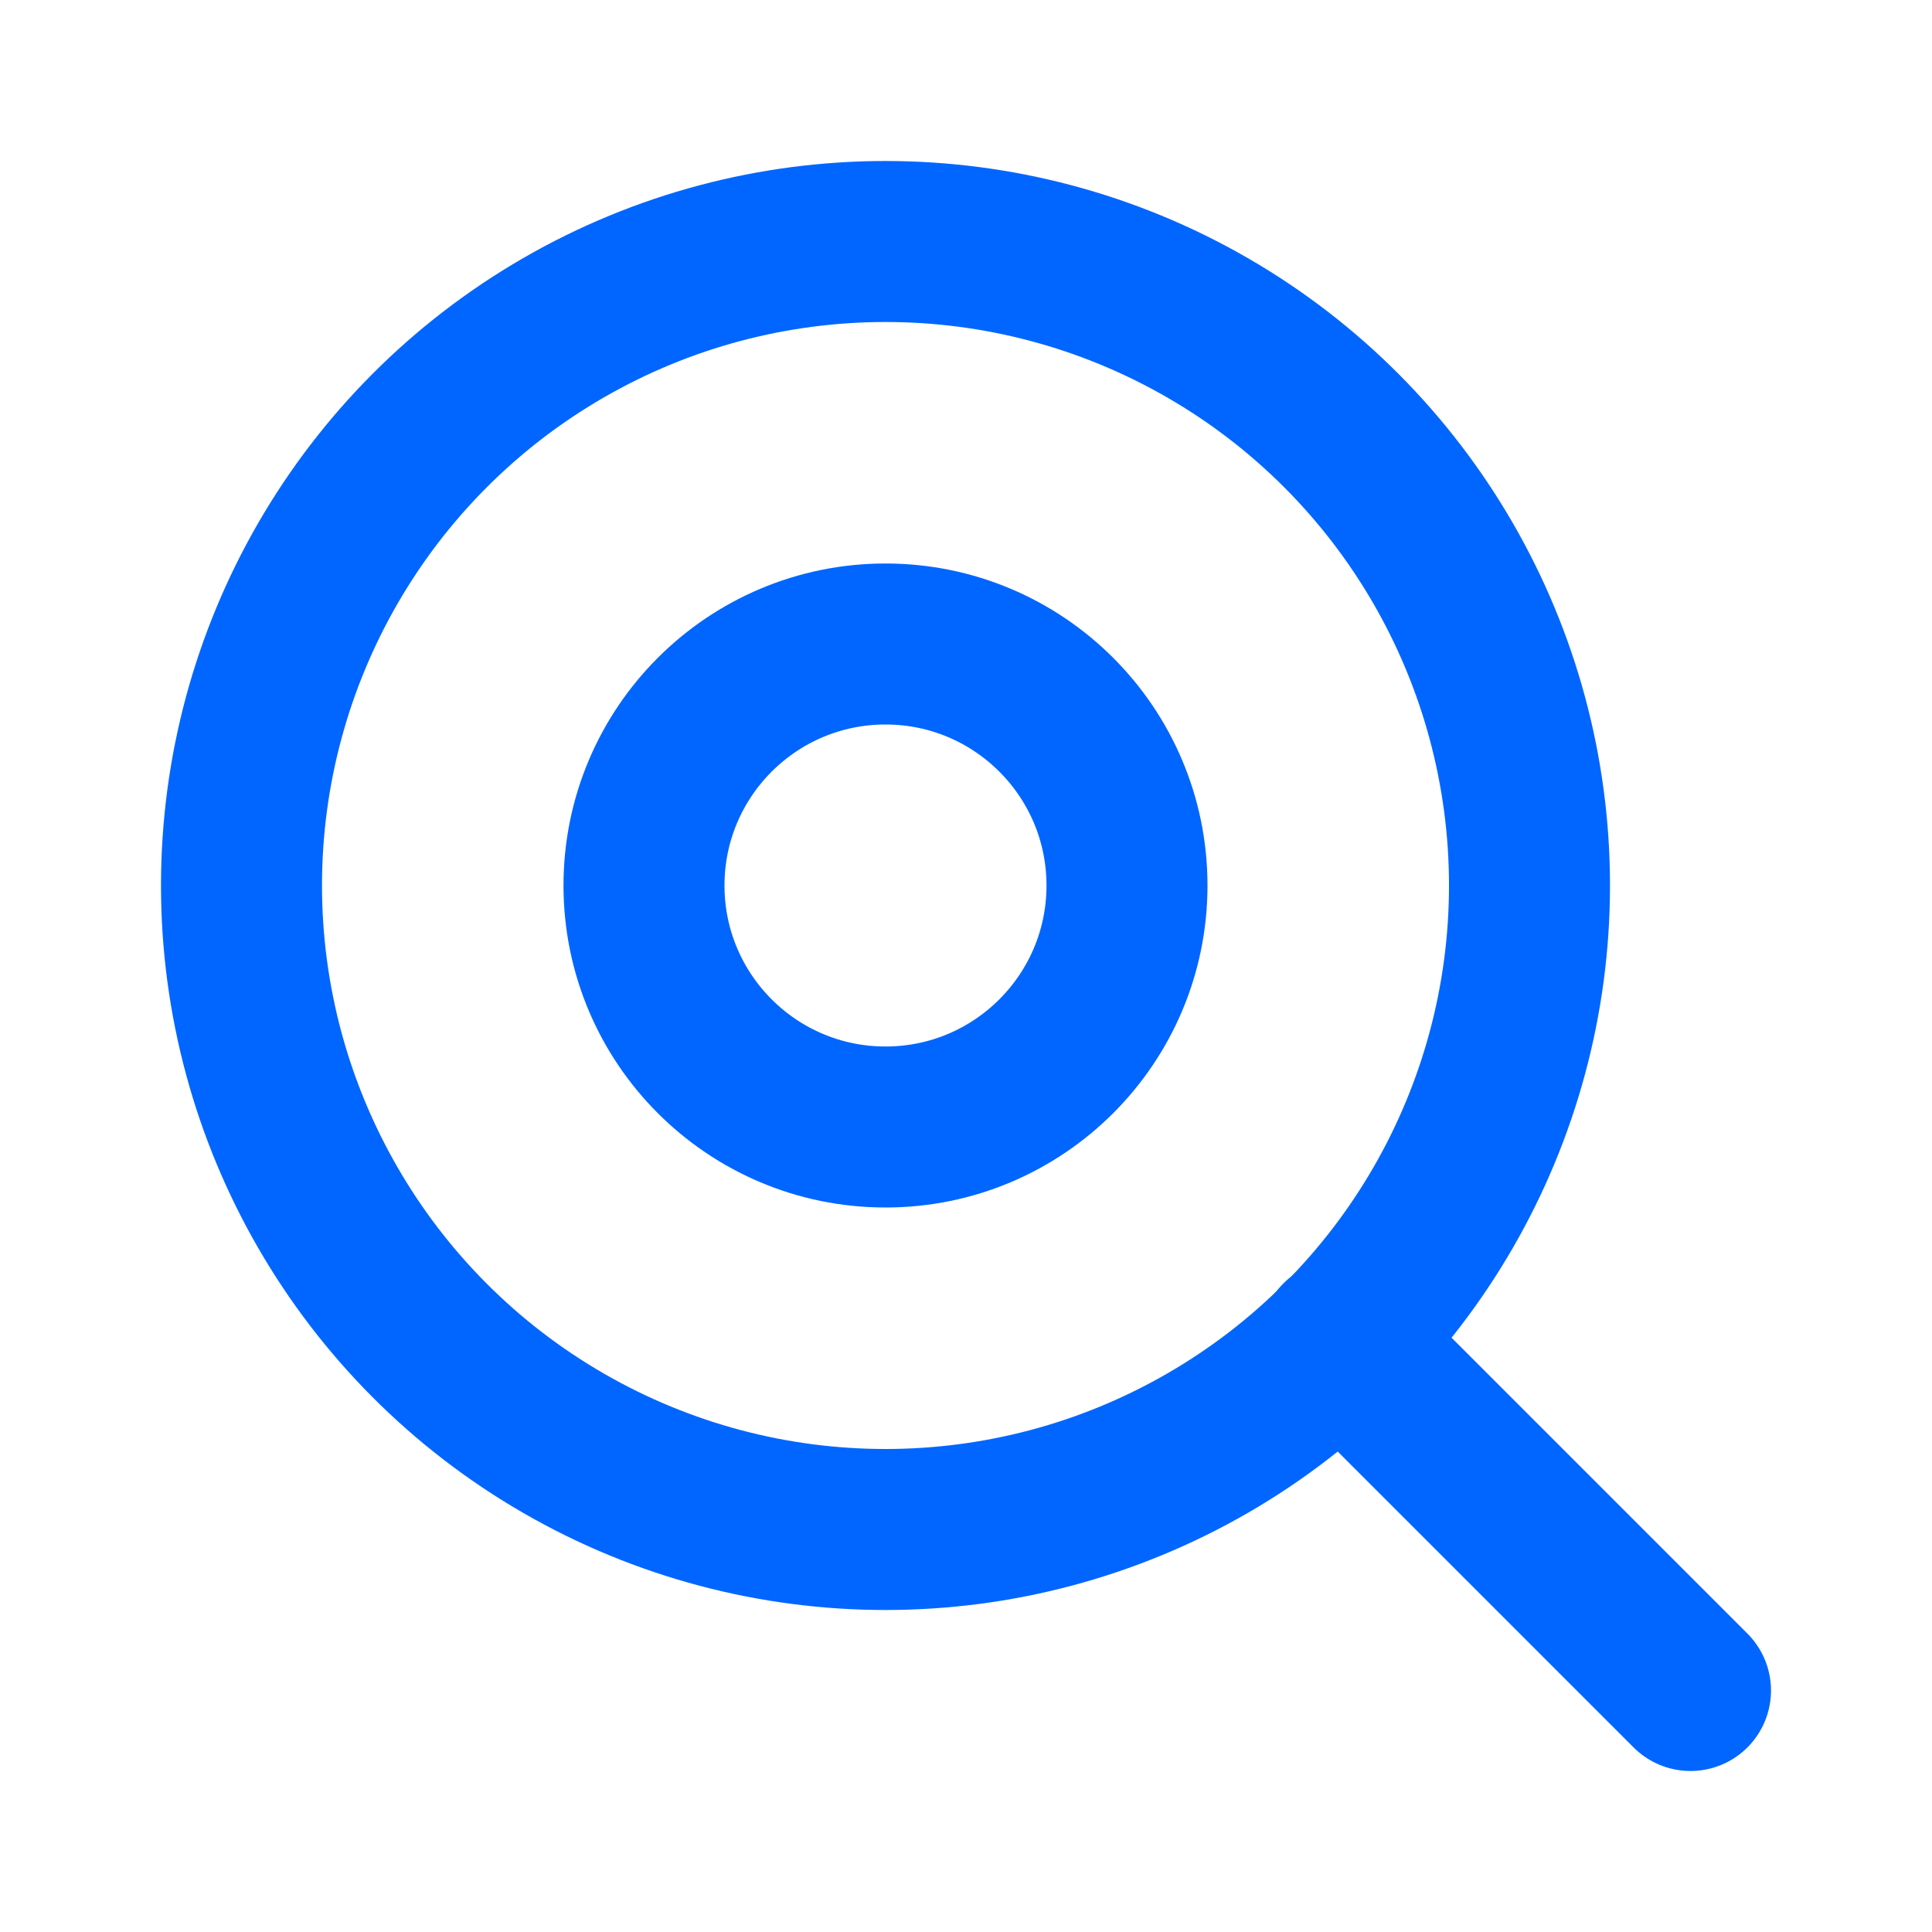
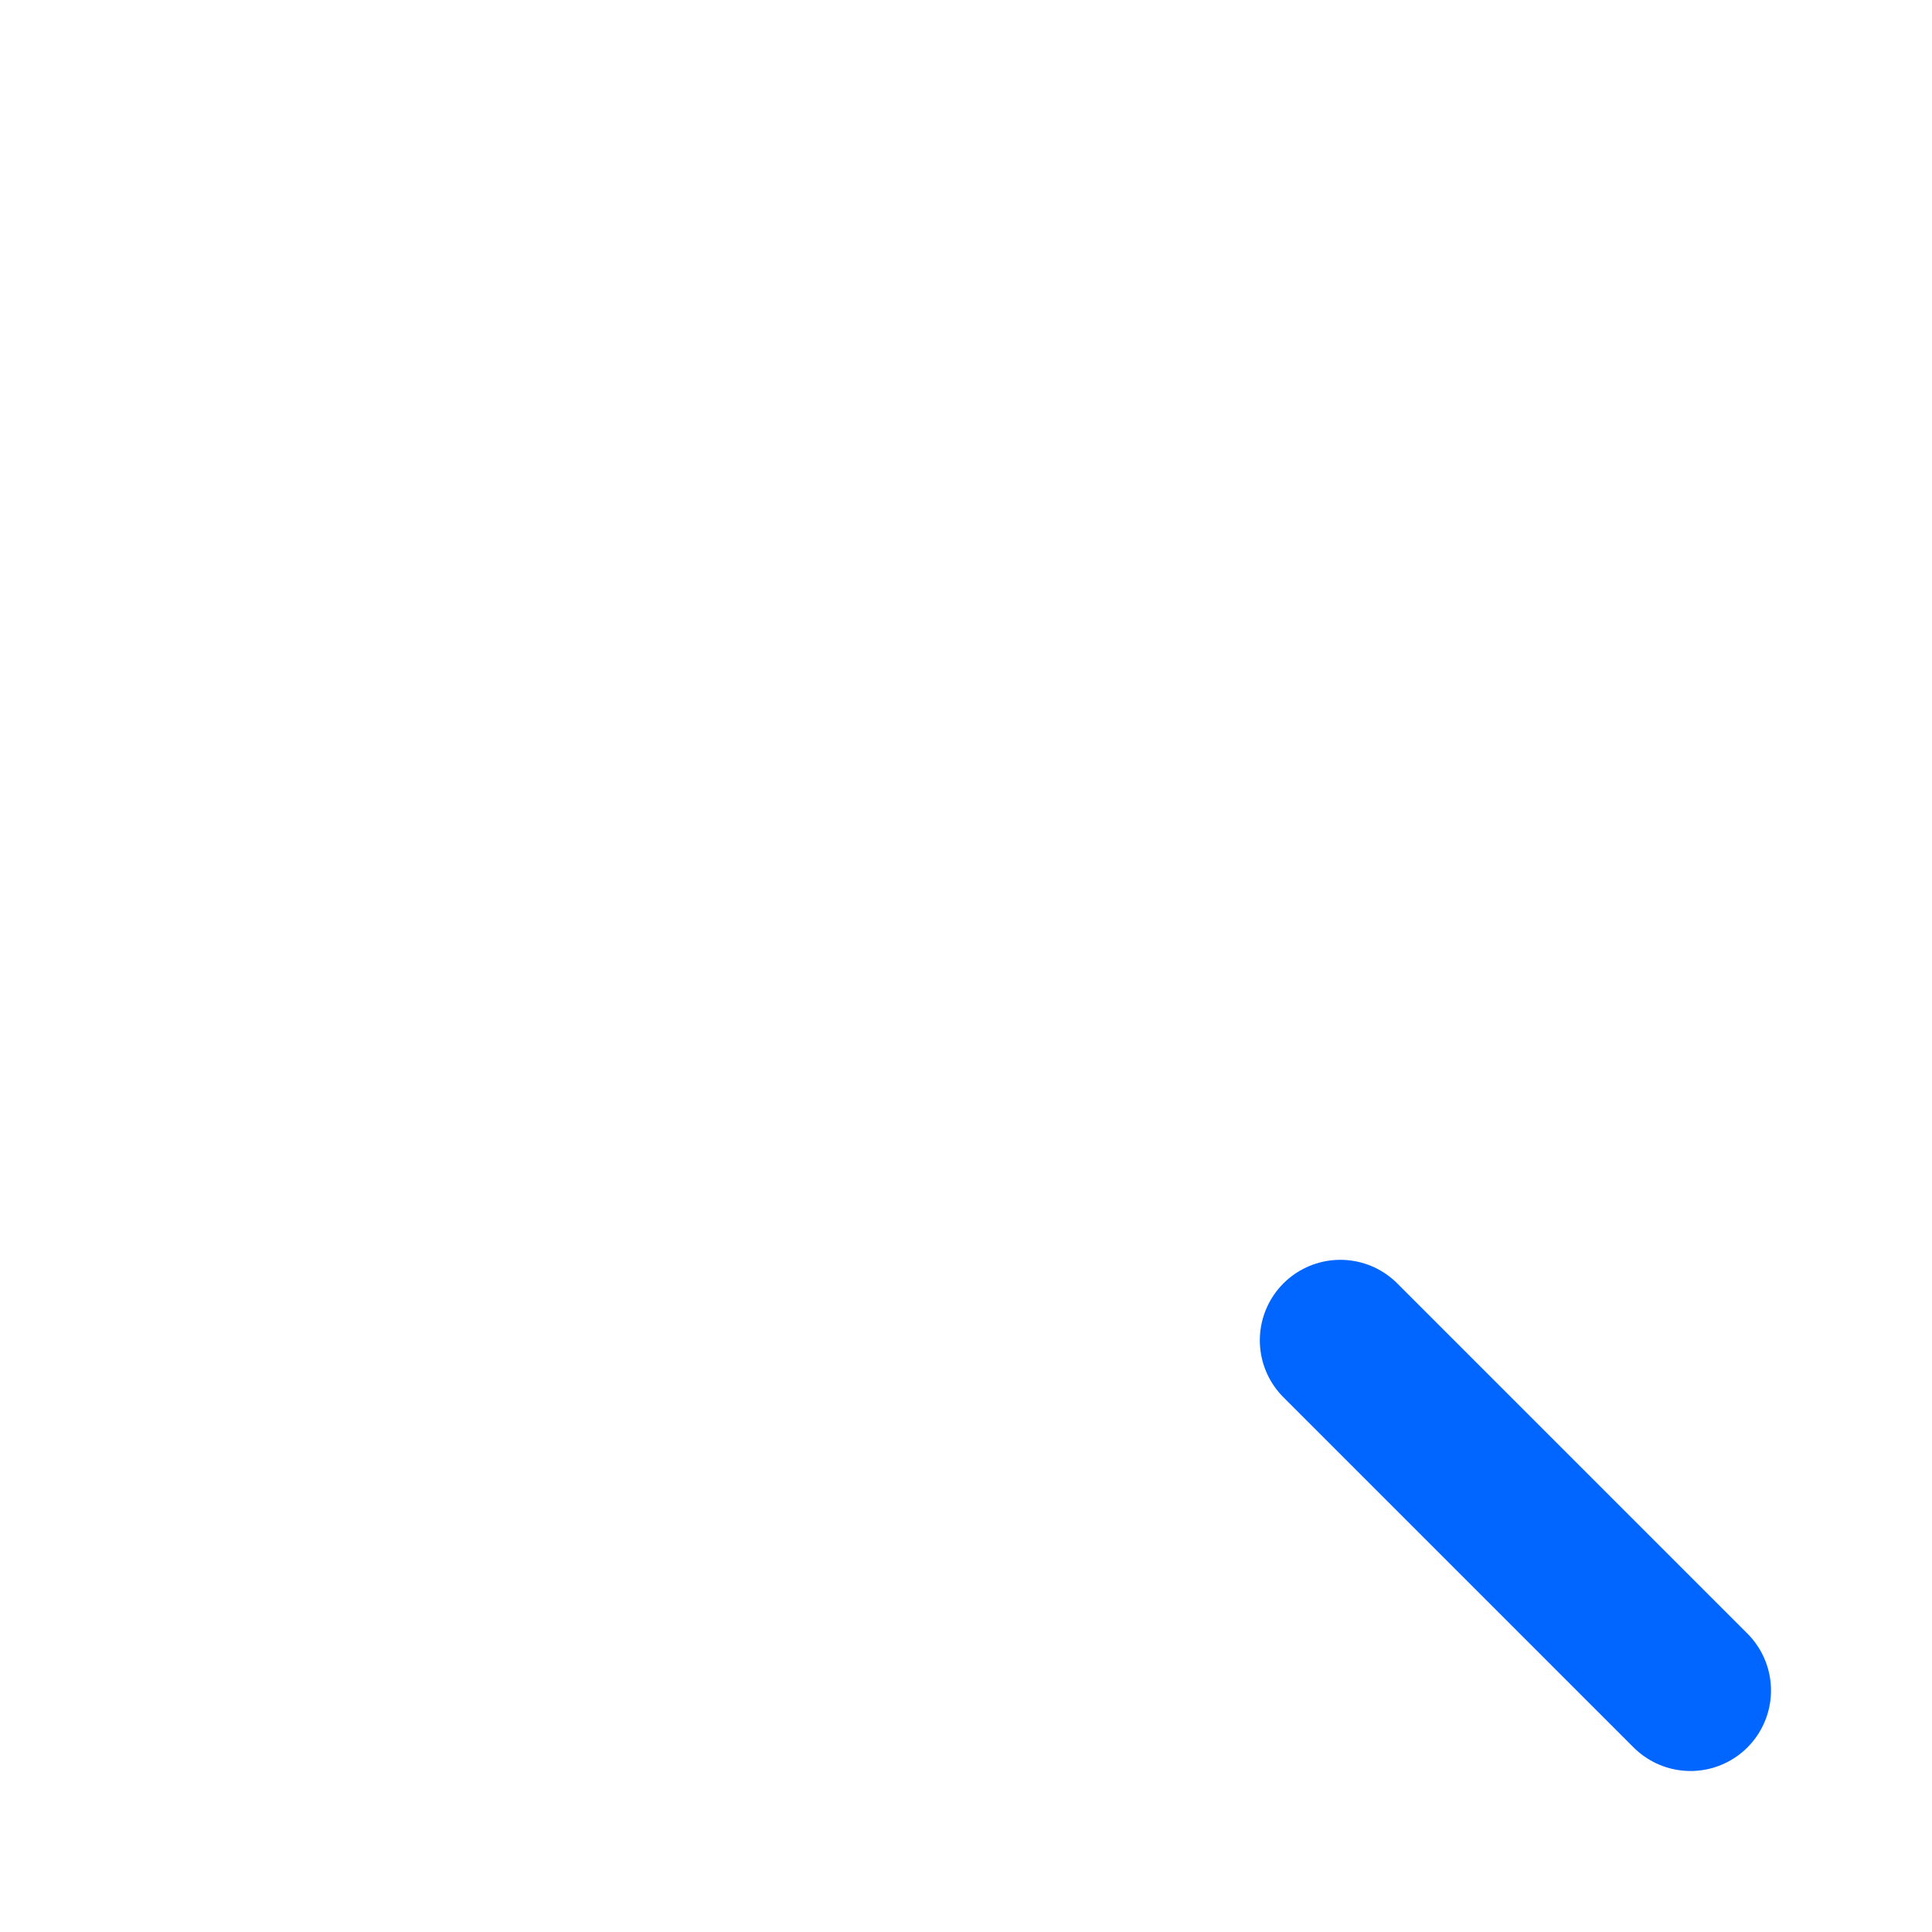
<svg xmlns="http://www.w3.org/2000/svg" width="24" height="24" viewBox="0 0 24 24" fill="none" stroke="#0066FF" stroke-width="2" stroke-linecap="round" stroke-linejoin="round">
-   <circle cx="11" cy="11" r="8" />
-   <circle cx="11" cy="11" r="3" />
  <line x1="21" y1="21" x2="16.65" y2="16.65" />
</svg>